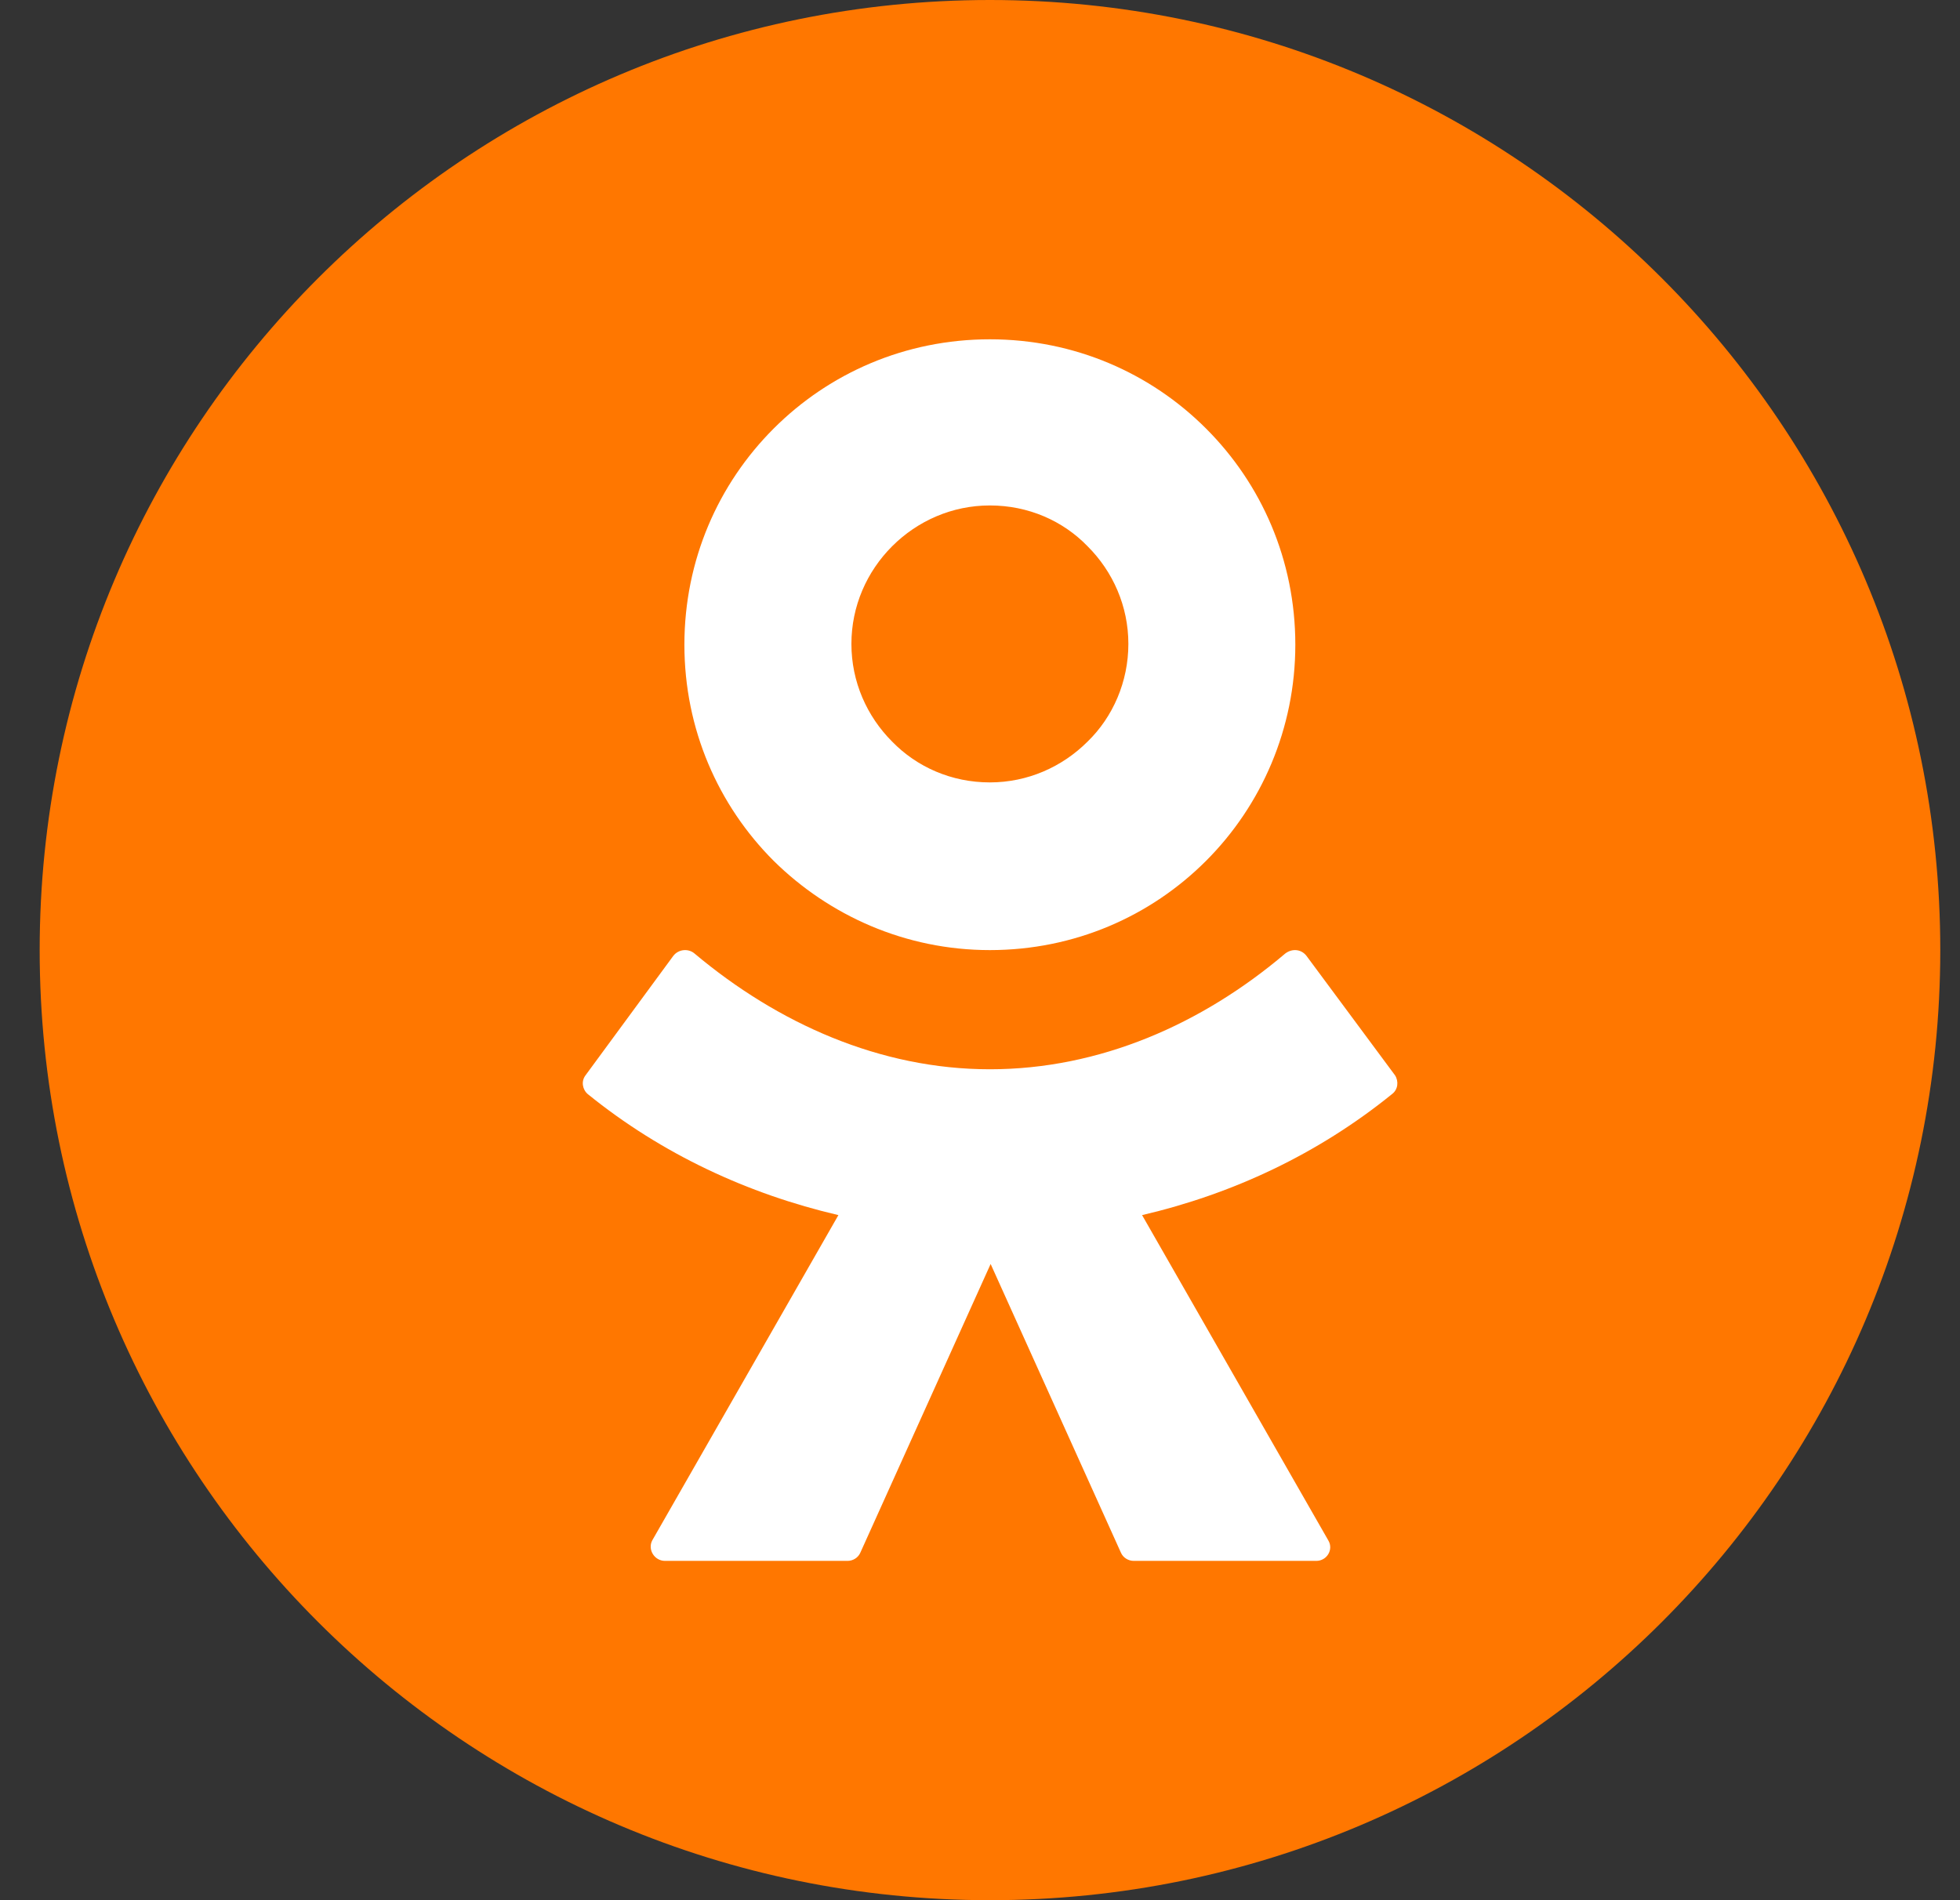
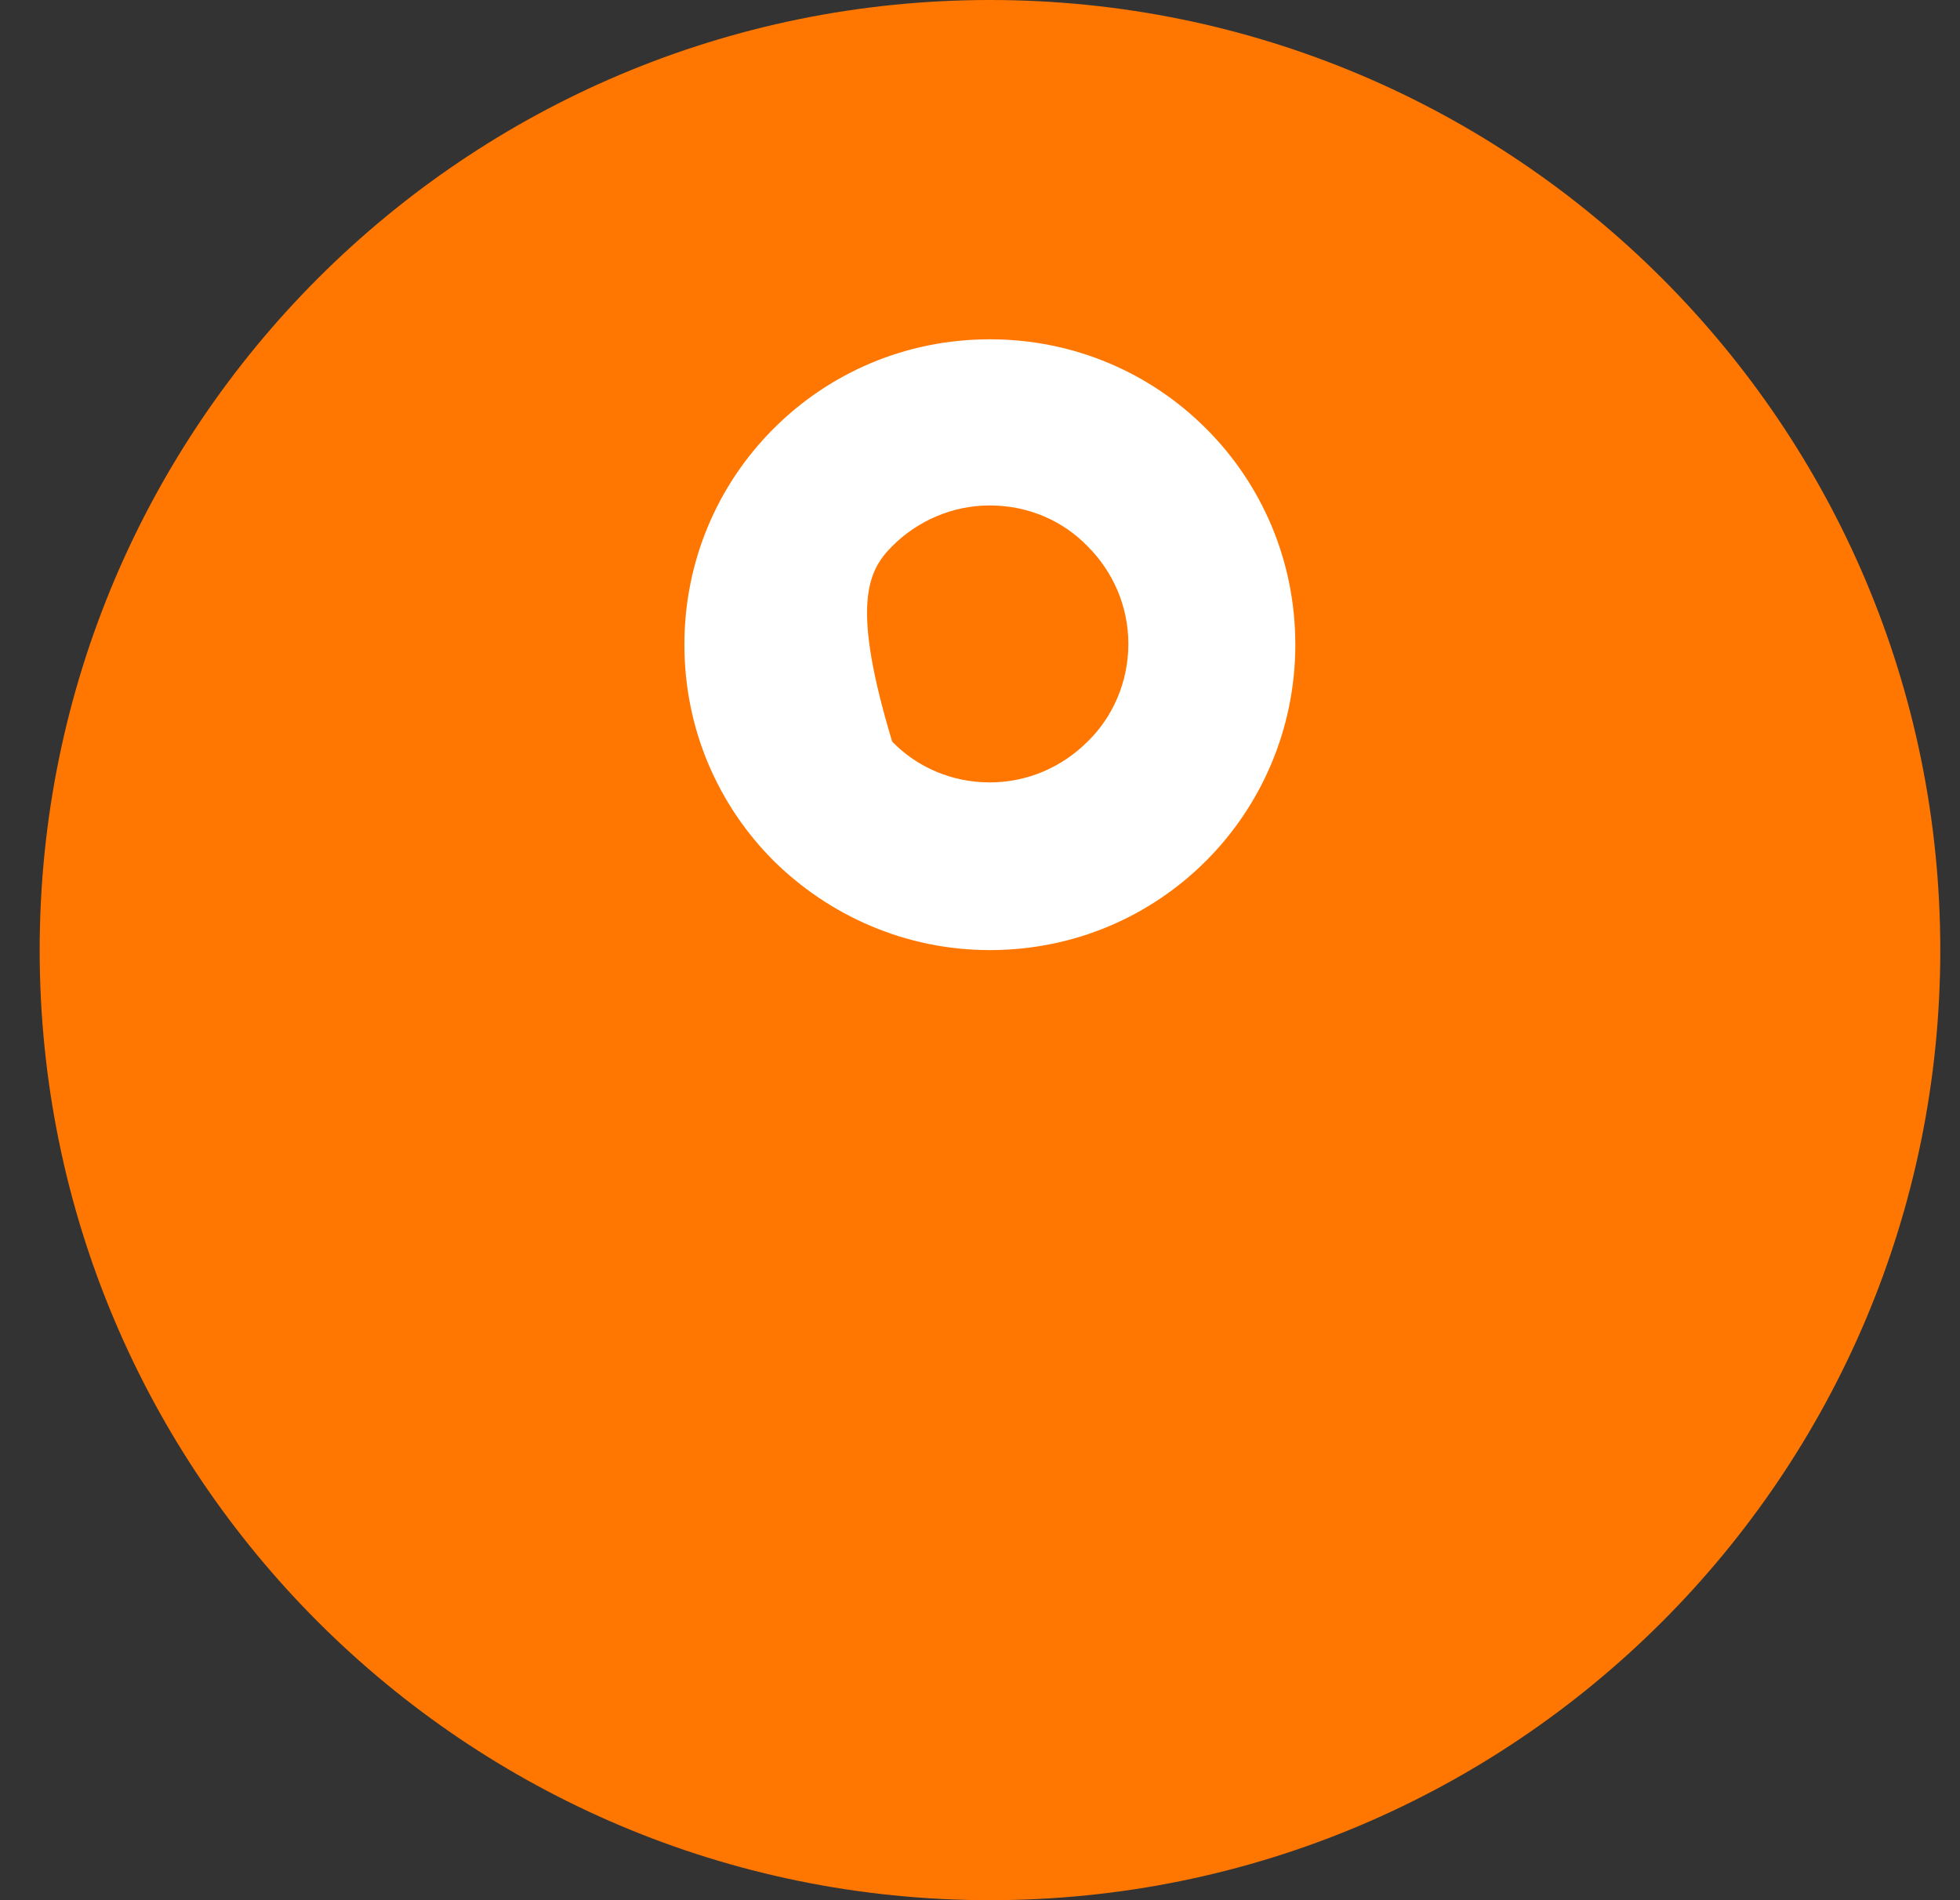
<svg xmlns="http://www.w3.org/2000/svg" width="33" height="32" viewBox="0 0 33 32" fill="none">
  <rect x="0" y="0" width="33" height="32" fill="#333333" stroke="none" />
  <g clip-path="url(#clip0_3596_10628)">
    <path d="M16.668 32C25.505 32 32.668 24.837 32.668 16C32.668 7.163 25.505 0 16.668 0C7.831 0 0.668 7.163 0.668 16C0.668 24.837 7.831 32 16.668 32Z" fill="#FF7700" />
-     <path d="M16.666 16C18.091 16 19.374 15.43 20.306 14.497C21.239 13.564 21.809 12.269 21.809 10.857C21.809 9.432 21.239 8.149 20.306 7.217C19.374 6.284 18.091 5.714 16.666 5.714C15.241 5.714 13.959 6.284 13.026 7.217C12.094 8.149 11.523 9.432 11.523 10.857C11.523 12.282 12.094 13.564 13.026 14.497C13.959 15.417 15.241 16 16.666 16ZM15.021 9.199C15.449 8.771 16.032 8.512 16.666 8.512C17.314 8.512 17.897 8.771 18.311 9.199C18.739 9.626 18.998 10.209 18.998 10.844C18.998 11.479 18.739 12.074 18.311 12.489C17.884 12.916 17.301 13.176 16.666 13.176C16.019 13.176 15.436 12.916 15.021 12.489C14.594 12.062 14.335 11.479 14.335 10.844C14.335 10.209 14.594 9.626 15.021 9.199Z" fill="white" />
-     <path d="M23.488 18.109L21.996 16.096C21.907 15.982 21.754 15.97 21.639 16.058C20.236 17.248 18.515 18.007 16.666 18.007C14.818 18.007 13.096 17.235 11.694 16.058C11.592 15.97 11.426 15.982 11.337 16.096L9.858 18.109C9.781 18.21 9.807 18.349 9.896 18.425C11.146 19.438 12.599 20.109 14.116 20.463L10.98 25.944C10.903 26.096 11.018 26.286 11.197 26.286H14.269C14.359 26.286 14.448 26.235 14.486 26.146L16.679 21.286L18.872 26.146C18.91 26.235 19 26.286 19.089 26.286H22.162C22.34 26.286 22.455 26.096 22.366 25.944L19.229 20.463C20.747 20.109 22.187 19.438 23.437 18.425C23.539 18.349 23.552 18.21 23.488 18.109Z" fill="white" />
+     <path d="M16.666 16C18.091 16 19.374 15.43 20.306 14.497C21.239 13.564 21.809 12.269 21.809 10.857C21.809 9.432 21.239 8.149 20.306 7.217C19.374 6.284 18.091 5.714 16.666 5.714C15.241 5.714 13.959 6.284 13.026 7.217C12.094 8.149 11.523 9.432 11.523 10.857C11.523 12.282 12.094 13.564 13.026 14.497C13.959 15.417 15.241 16 16.666 16ZM15.021 9.199C15.449 8.771 16.032 8.512 16.666 8.512C17.314 8.512 17.897 8.771 18.311 9.199C18.739 9.626 18.998 10.209 18.998 10.844C18.998 11.479 18.739 12.074 18.311 12.489C17.884 12.916 17.301 13.176 16.666 13.176C16.019 13.176 15.436 12.916 15.021 12.489C14.335 10.209 14.594 9.626 15.021 9.199Z" fill="white" />
  </g>
  <defs>
    <clipPath id="clip0_3596_10628">
      <rect width="32" height="32" fill="white" transform="translate(0.668)" />
    </clipPath>
  </defs>
</svg>